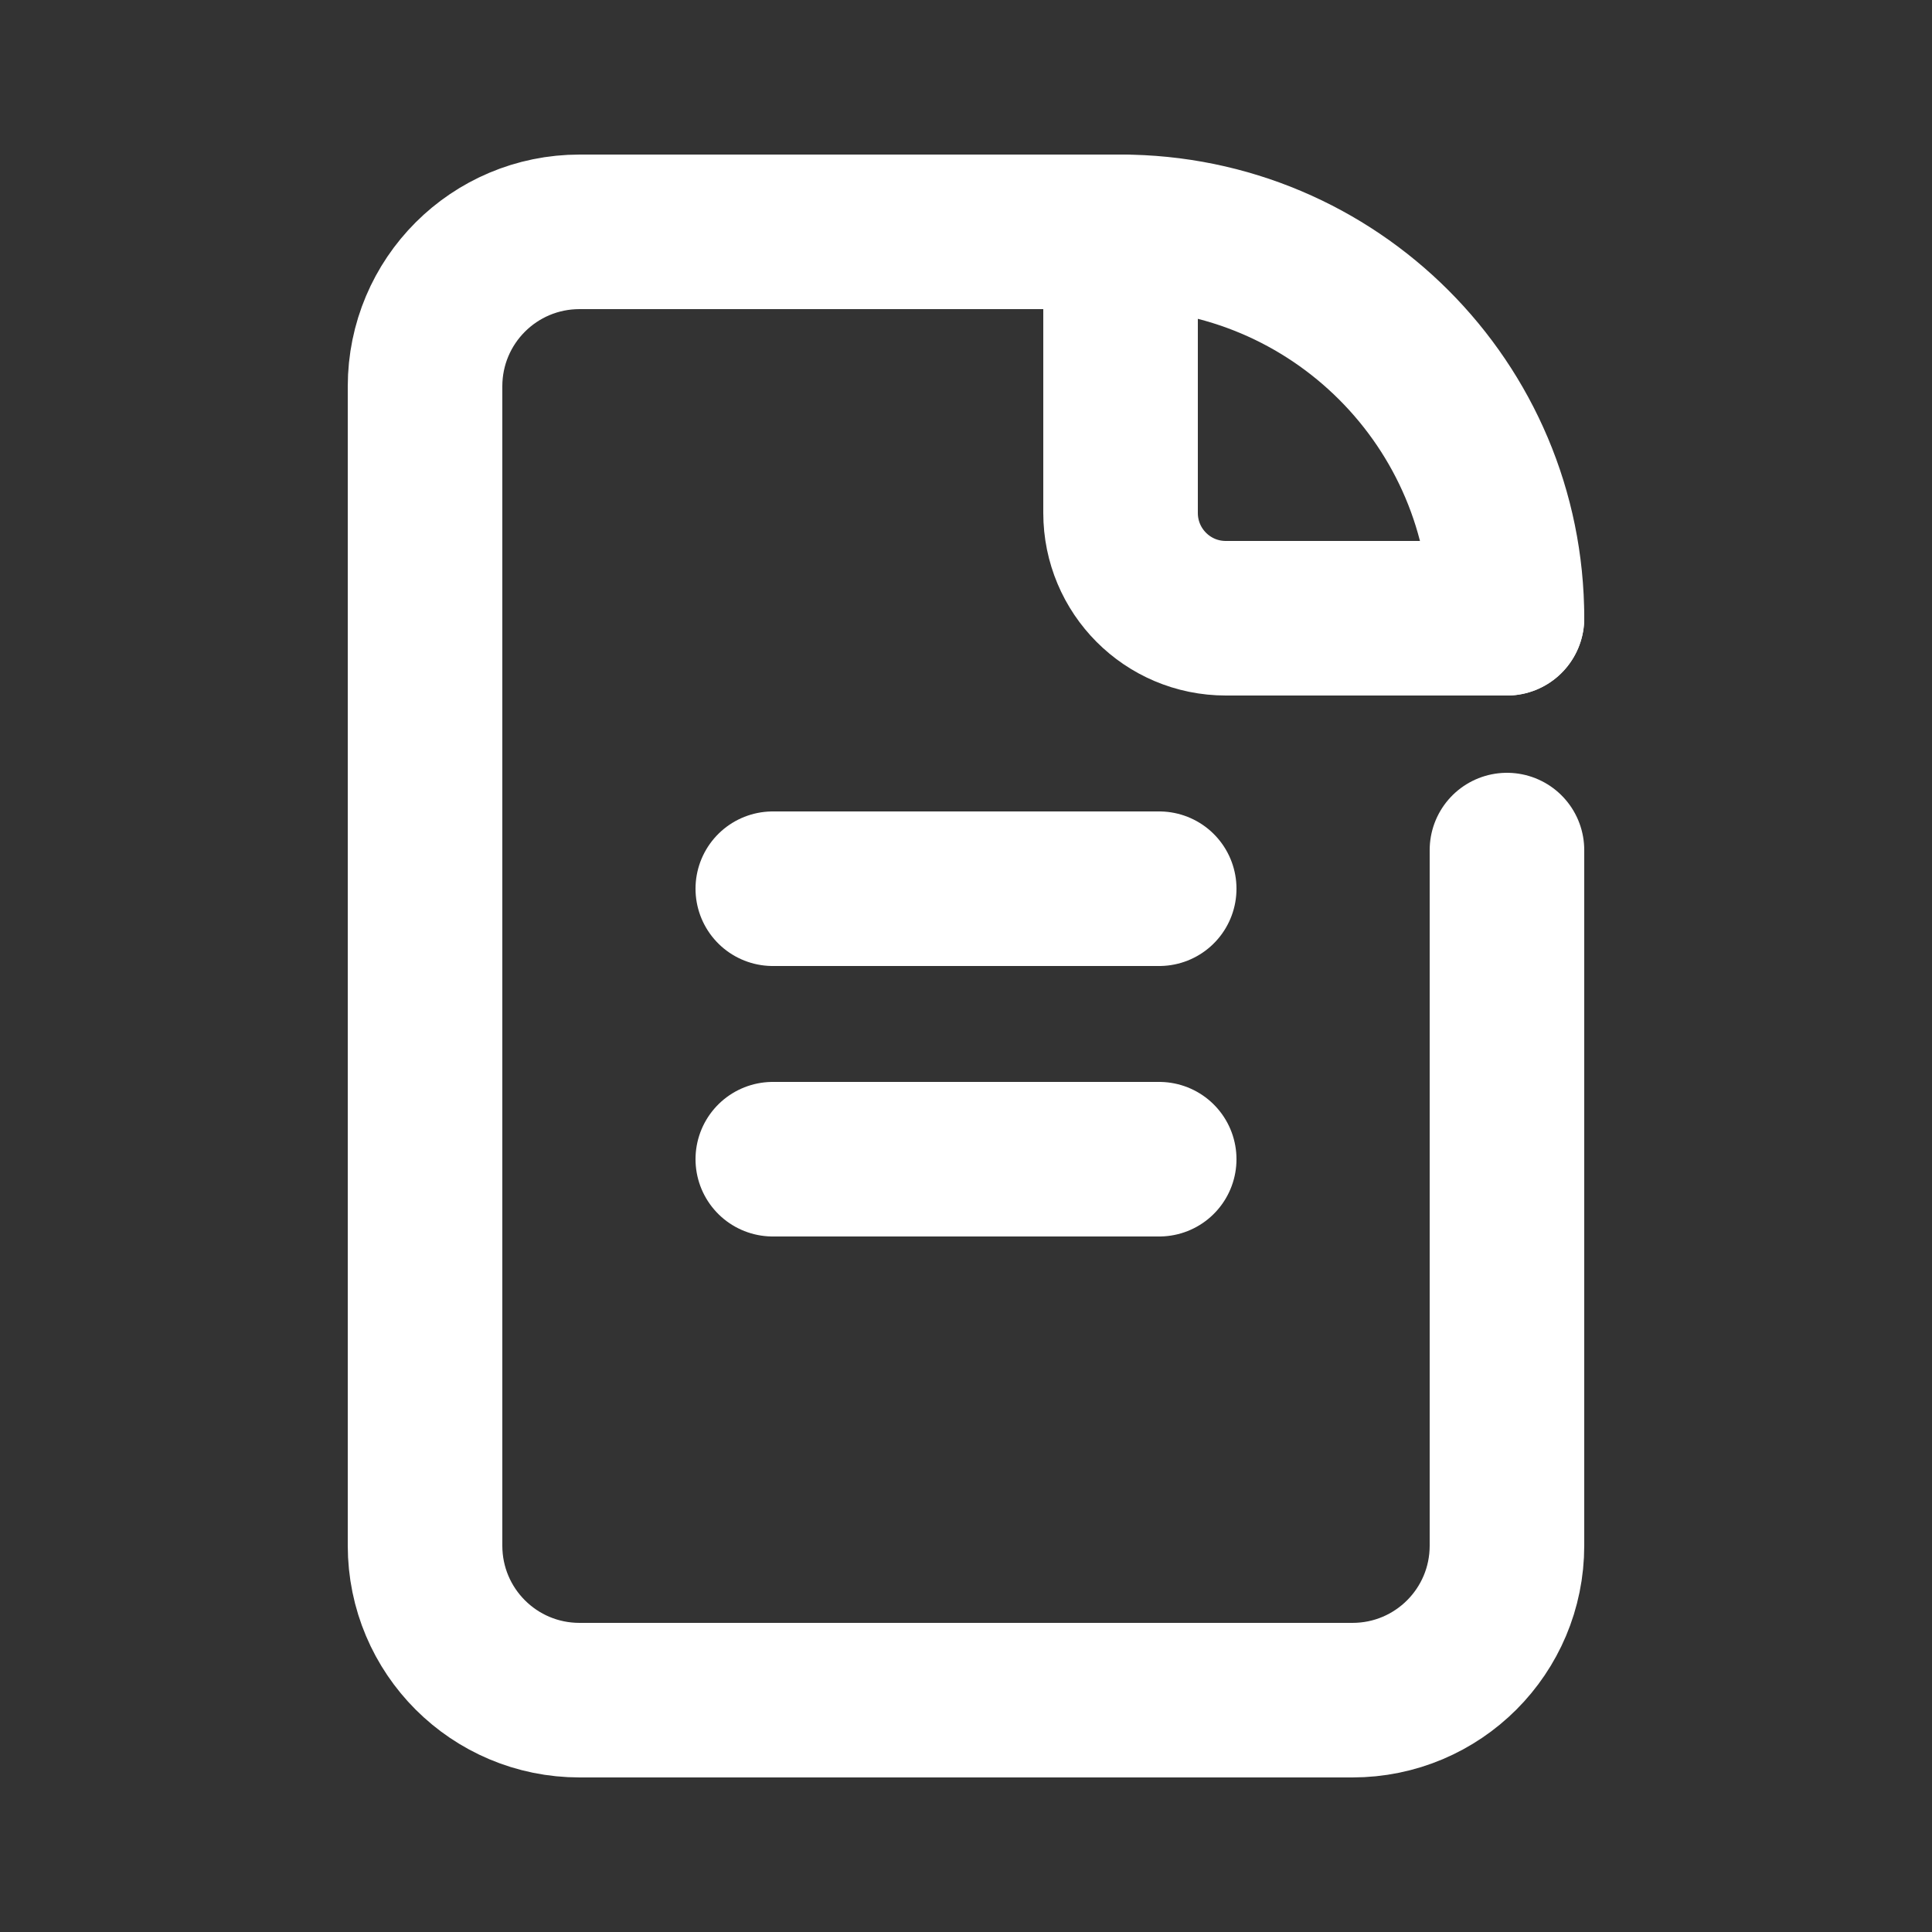
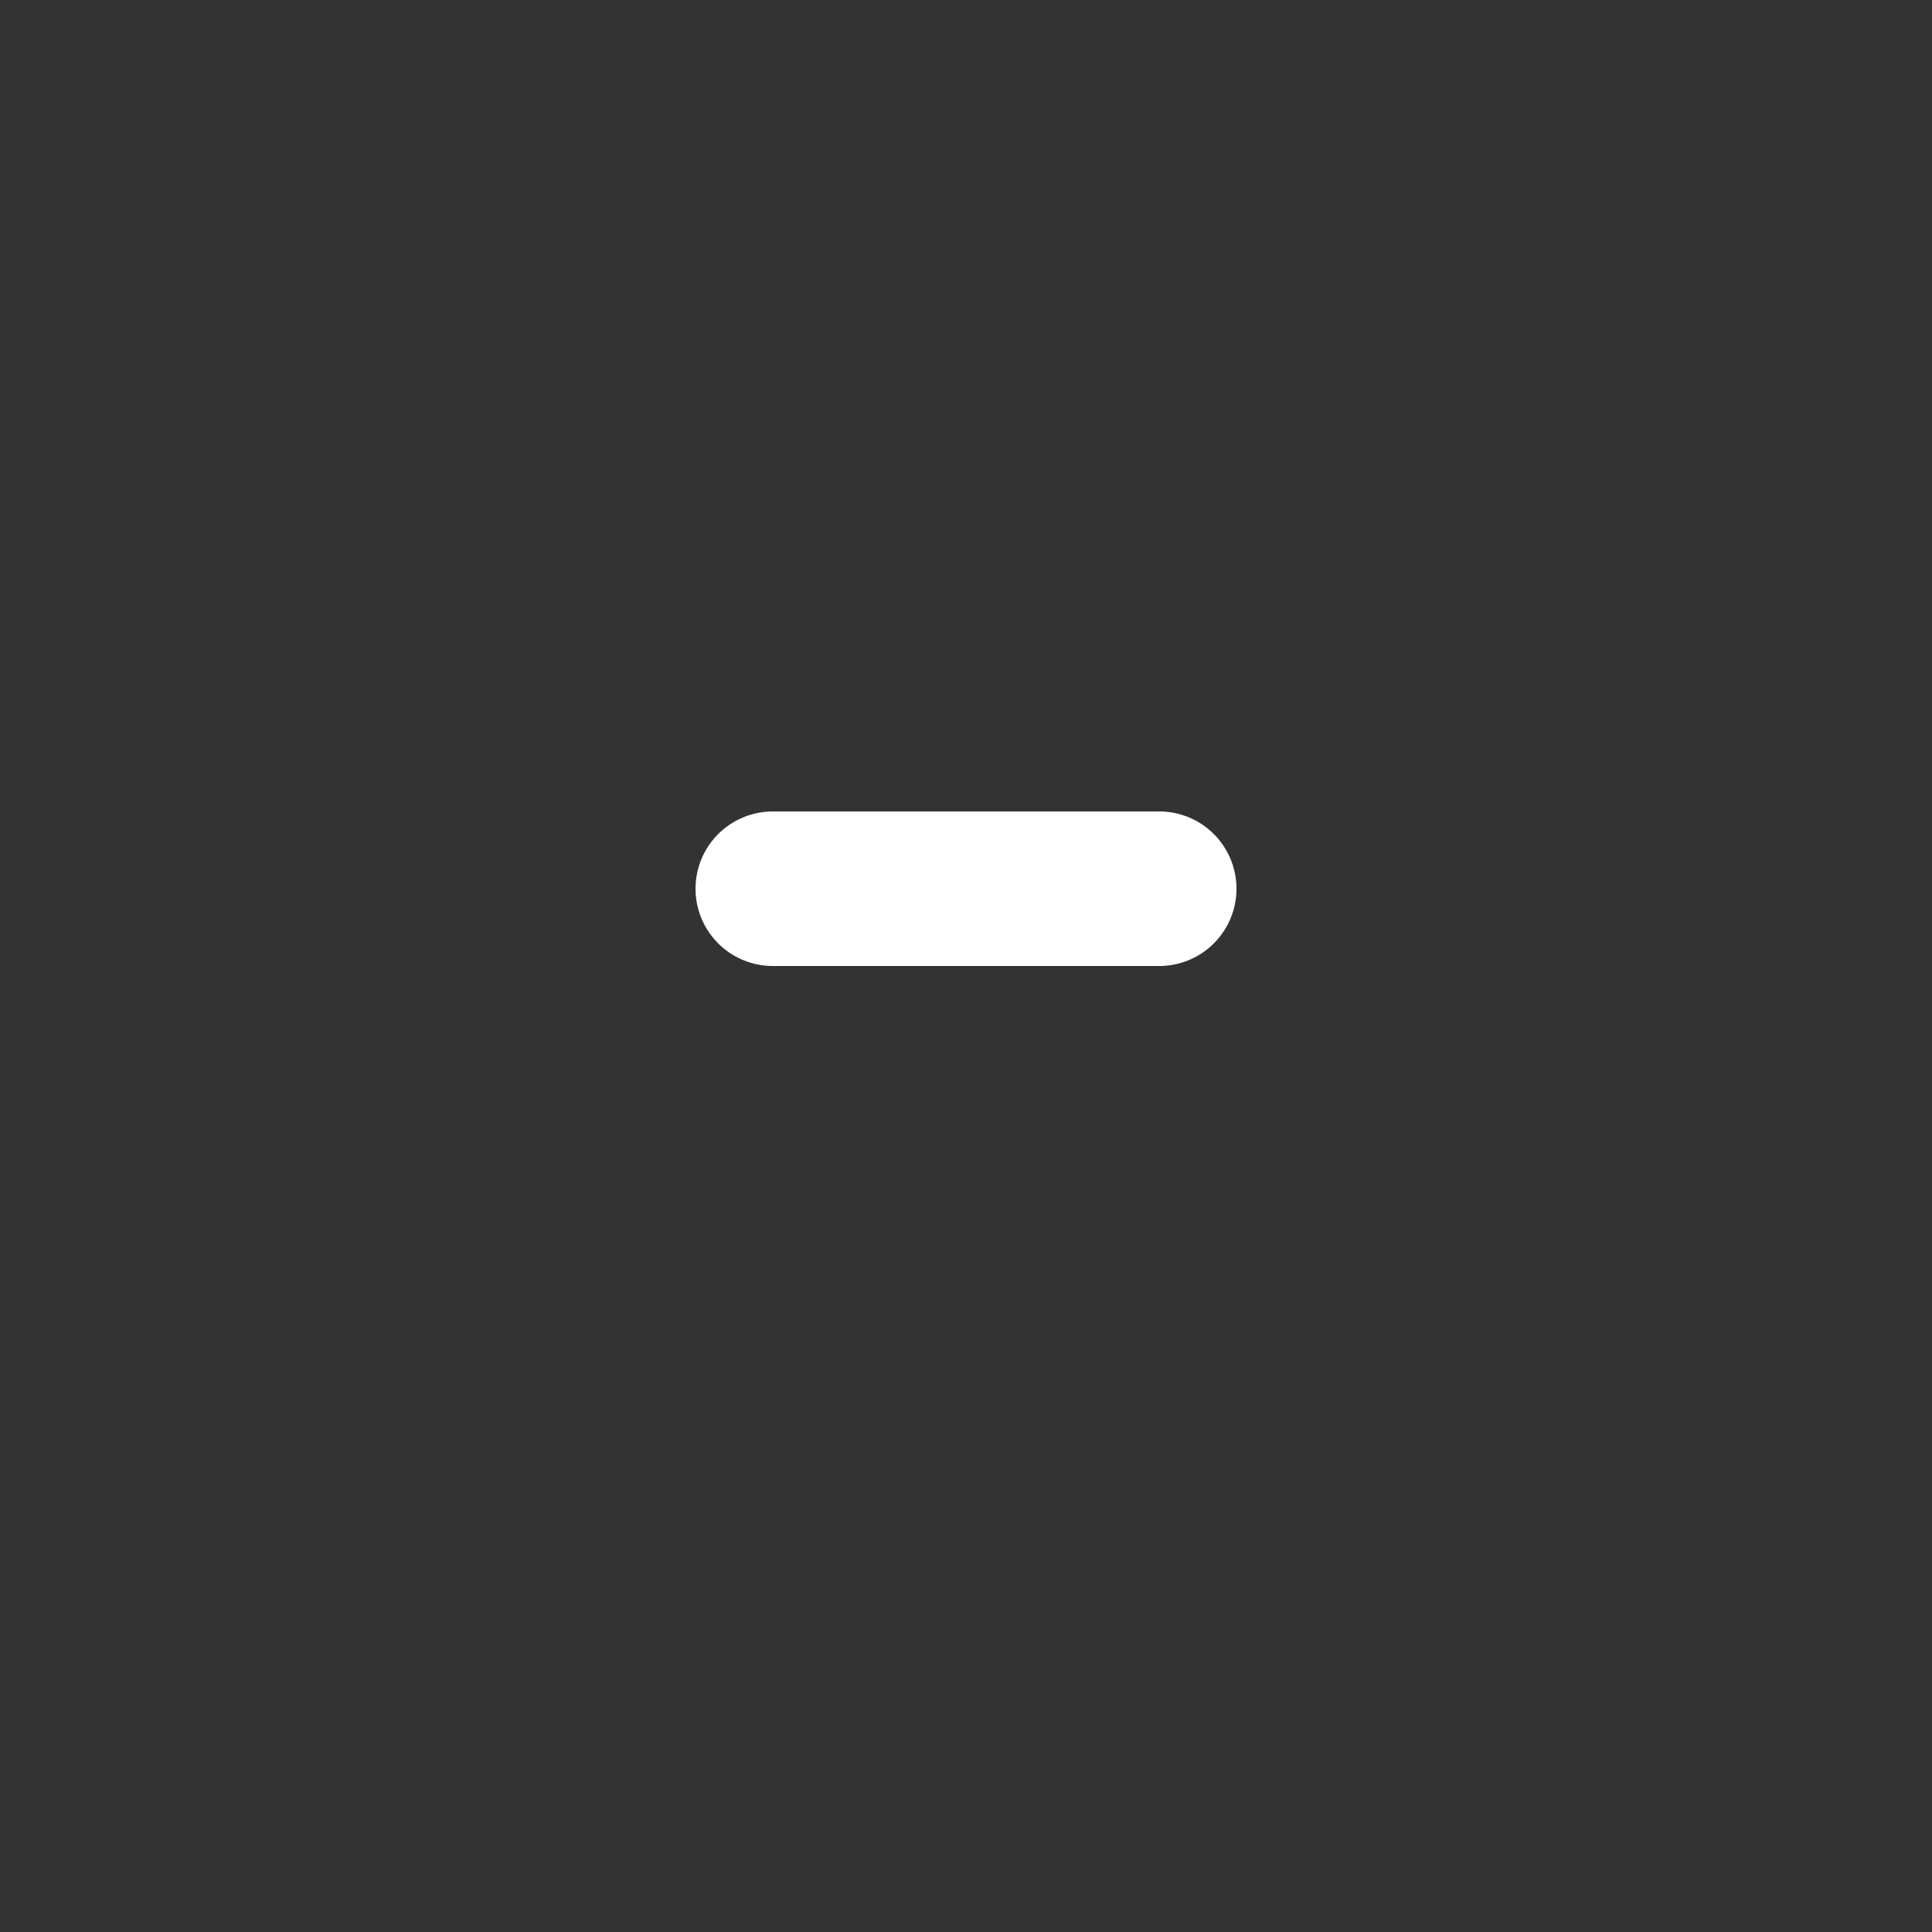
<svg xmlns="http://www.w3.org/2000/svg" id="_レイヤー_2" viewBox="0 0 40 40">
  <rect x="0" y="0" width="40" height="40" fill="#333333" stroke="none" />
  <defs>
    <style>.cls-1{stroke:#fff;stroke-linecap:round;stroke-linejoin:round;stroke-width:3.2px;}.cls-1,.cls-2{fill:none;}</style>
  </defs>
  <g id="design">
    <g>
      <rect class="cls-2" width="40" height="40" />
-       <path class="cls-1" d="M31.2,17.6v14.4c0,1.77-1.43,3.2-3.2,3.2H12c-1.77,0-3.2-1.43-3.2-3.2V8c0-1.77,1.43-3.2,3.2-3.2h11.2" />
-       <path class="cls-1" d="M31.2,12.8h-5.82c-1.21,0-2.18-.98-2.18-2.18V4.8" />
-       <path class="cls-1" d="M23.2,4.8c4.42,0,8,3.58,8,8" />
      <line class="cls-1" x1="16" y1="18.4" x2="24" y2="18.4" />
-       <line class="cls-1" x1="16" y1="24" x2="24" y2="24" />
    </g>
  </g>
</svg>